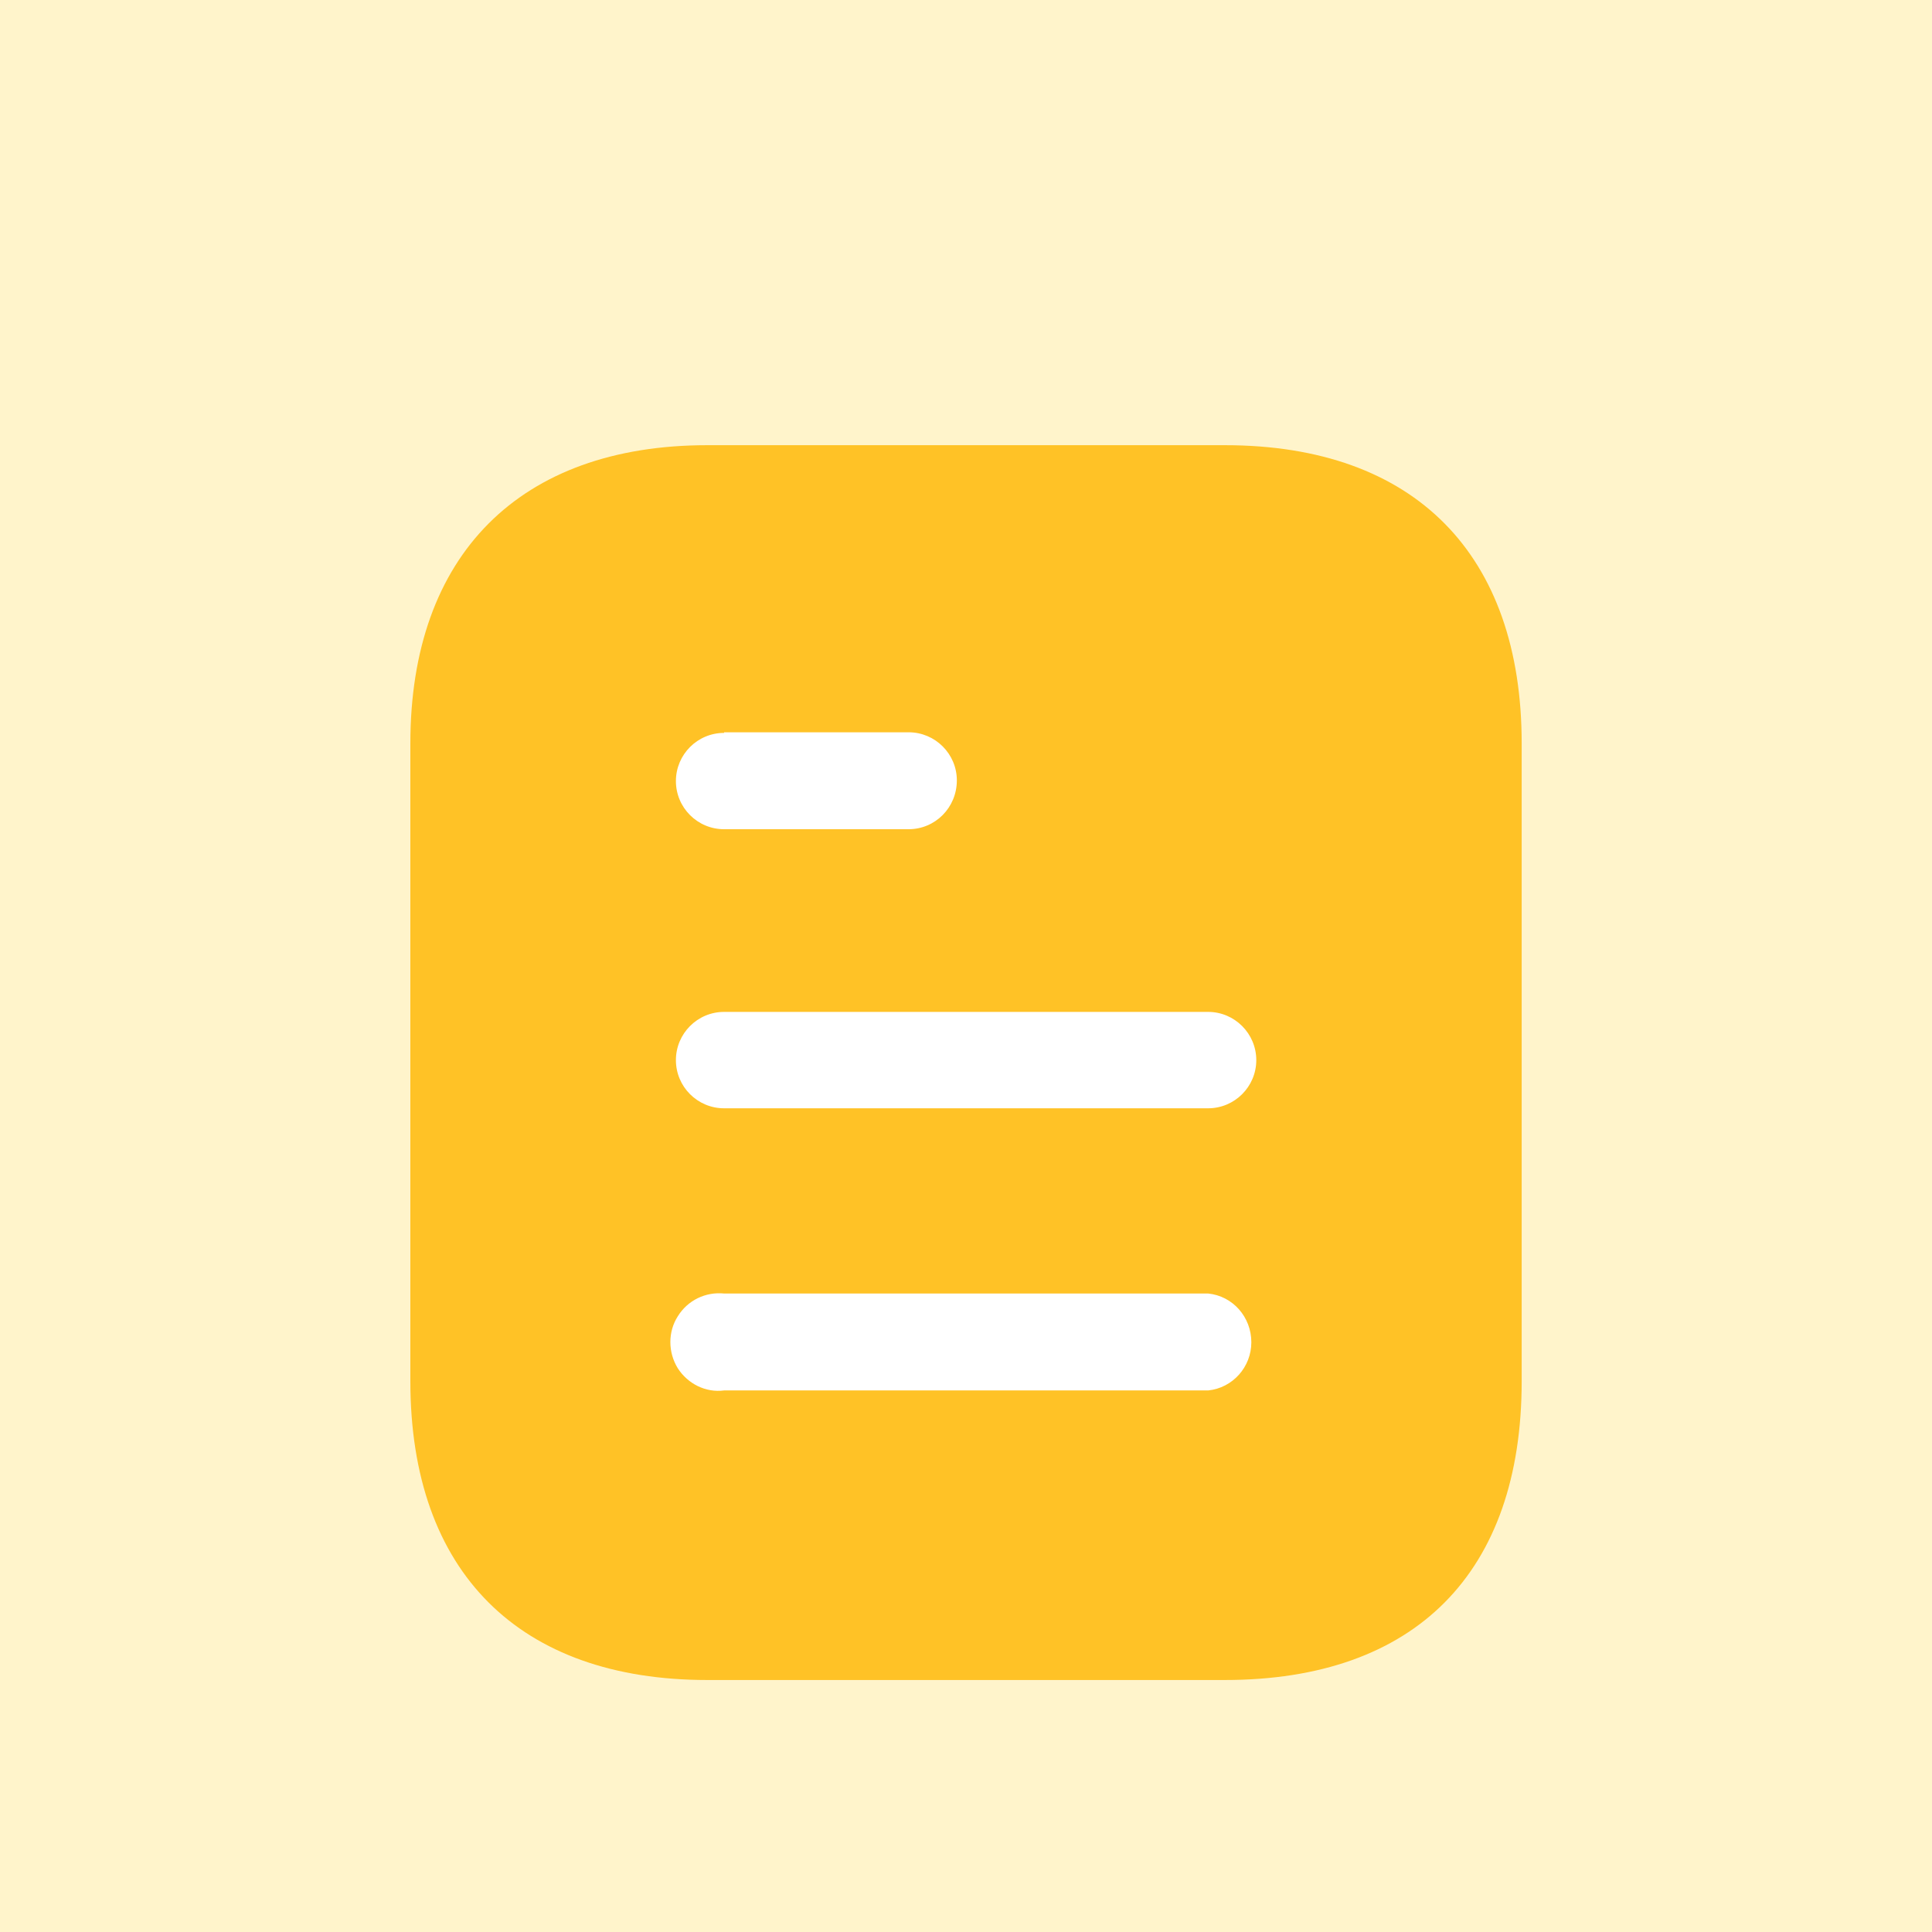
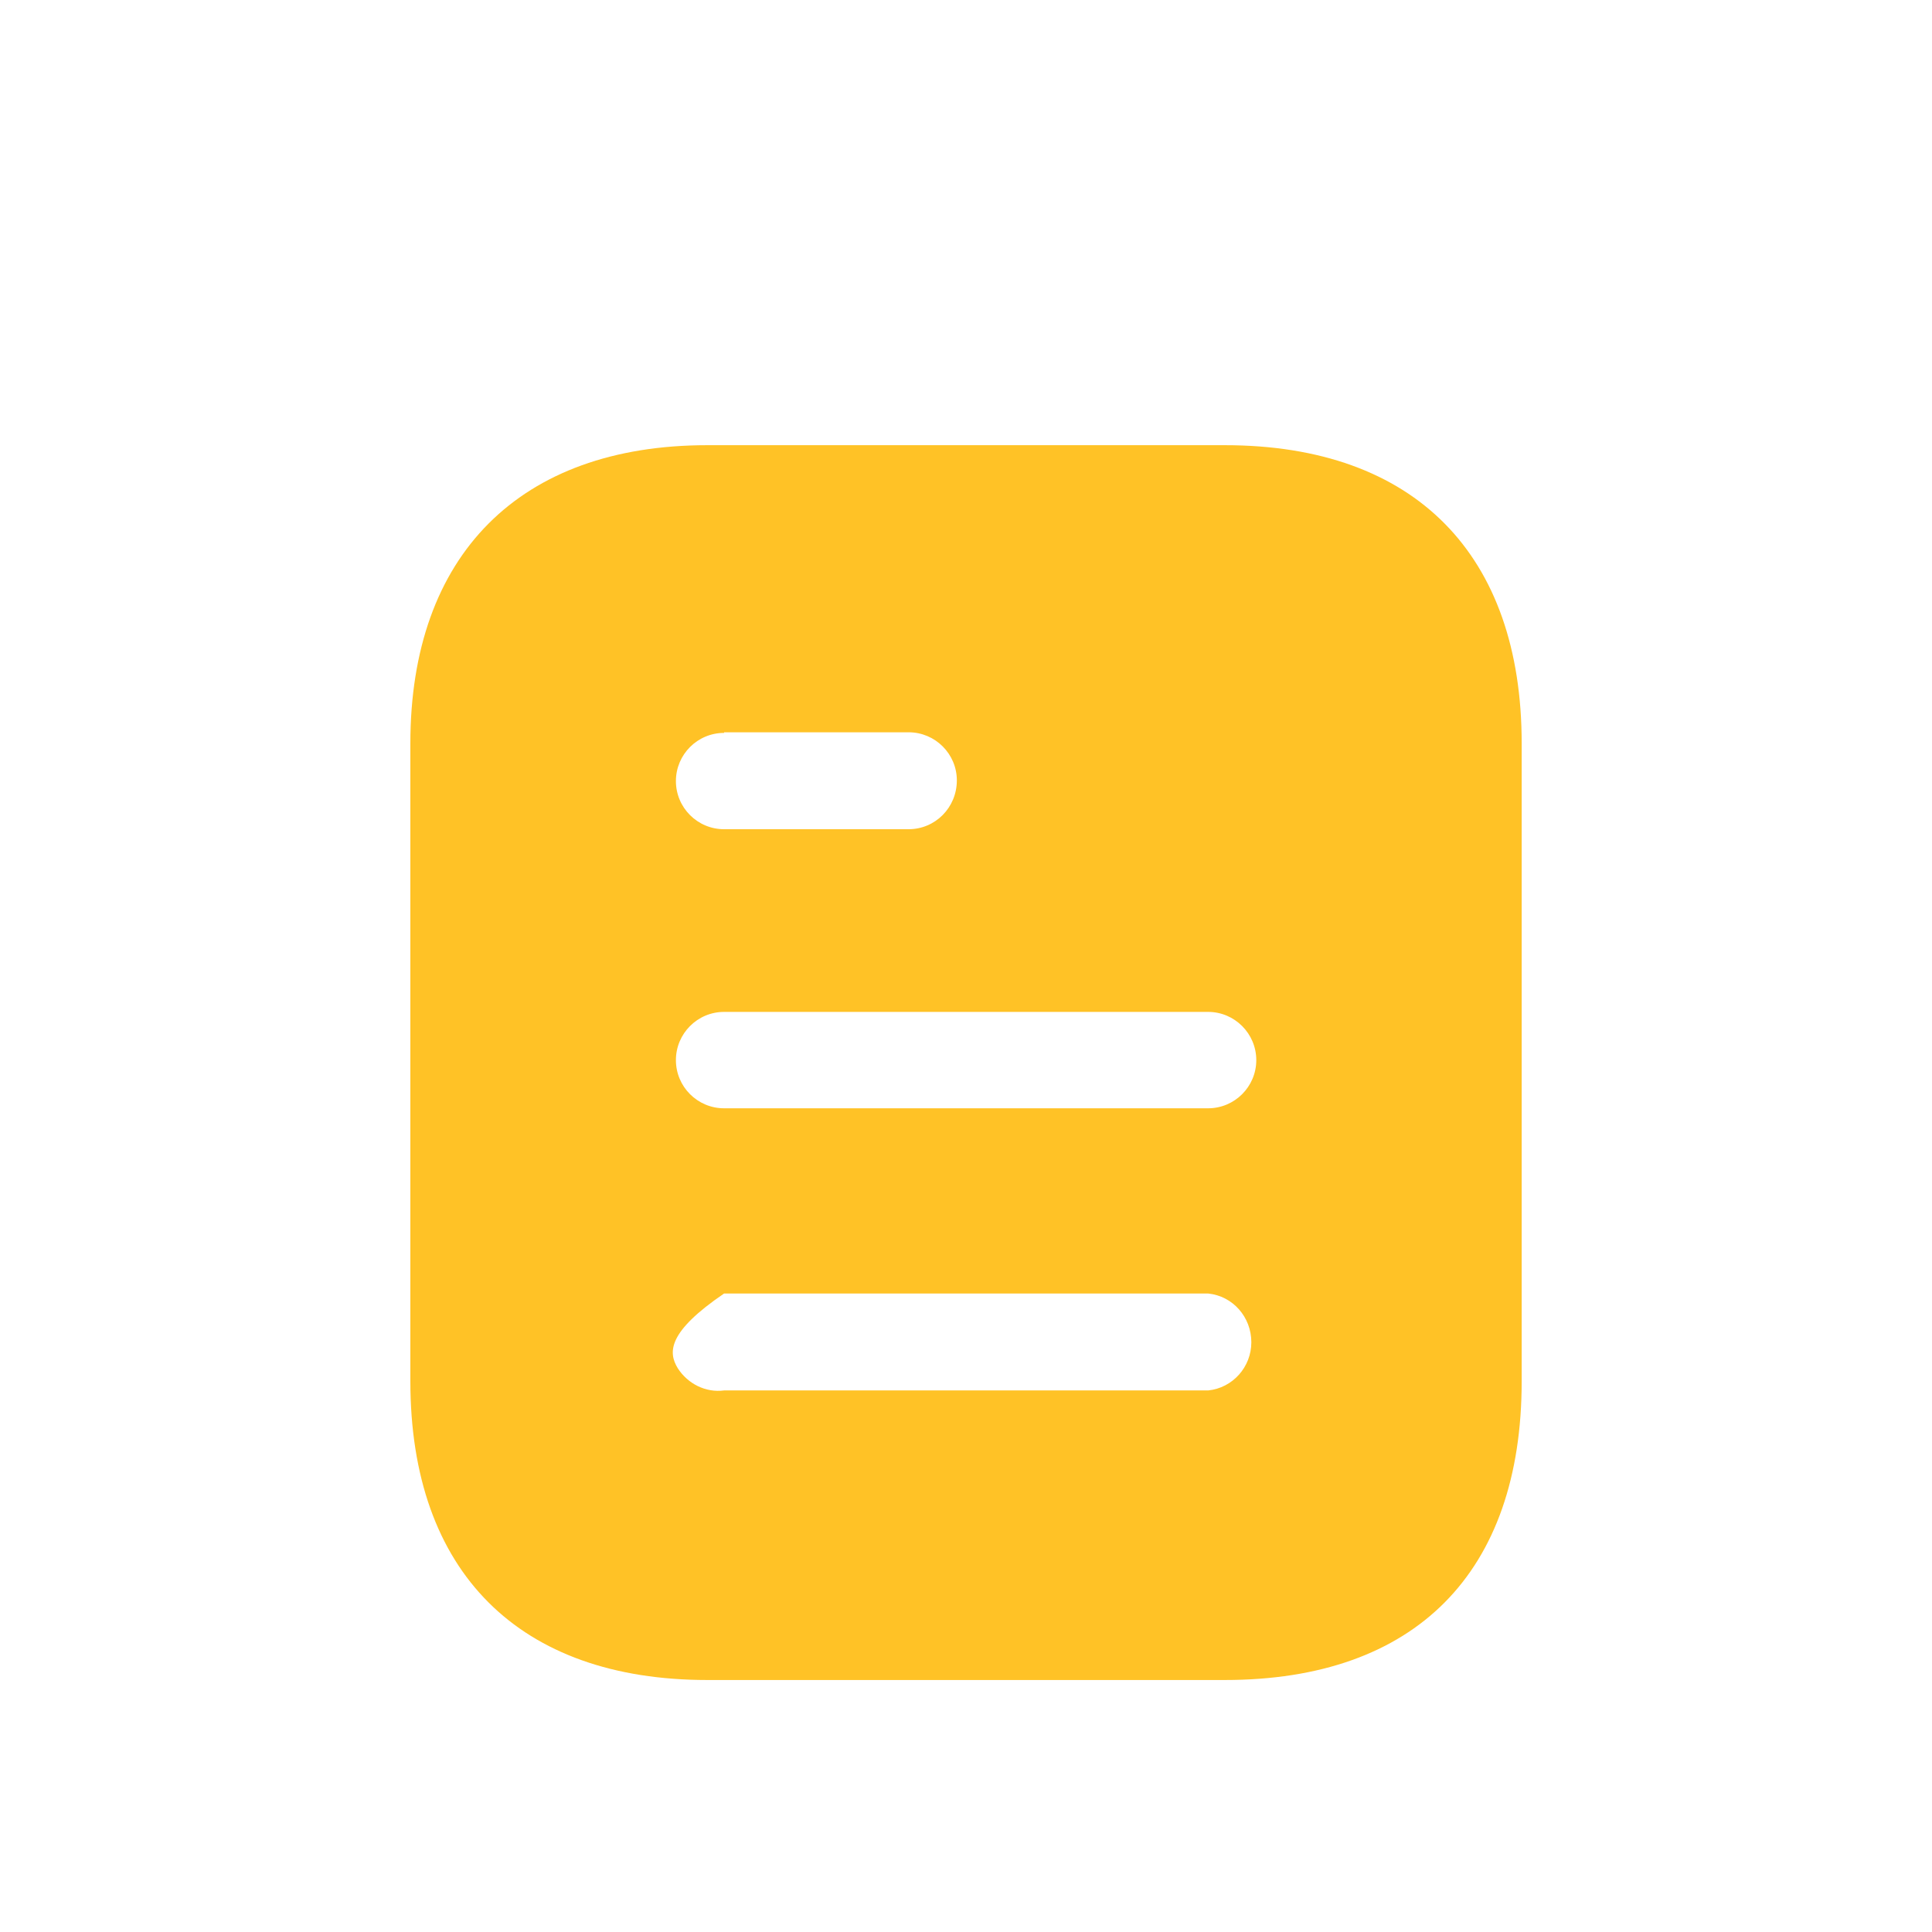
<svg xmlns="http://www.w3.org/2000/svg" width="100" height="100" viewBox="0 0 100 100" fill="none">
  <g clip-path="url(#clip0)">
    <rect width="100" height="100" fill="white" />
-     <rect width="100" height="100" fill="#FFF4CB" />
    <g filter="url(#filter0_d)">
      <rect x="34.127" y="29.779" width="32.113" height="40.878" fill="white" />
-       <path fill-rule="evenodd" clip-rule="evenodd" d="M36.611 18.043H63.394C73.266 18.043 78.762 23.732 78.762 33.478V66.49C78.762 76.396 73.266 81.957 63.394 81.957H36.611C26.897 81.957 21.24 76.396 21.24 66.49V33.478C21.24 23.732 26.897 18.043 36.611 18.043ZM37.478 32.935V32.903H47.03C48.407 32.903 49.526 34.022 49.526 35.393C49.526 36.802 48.407 37.92 47.03 37.92H37.478C36.1 37.92 34.985 36.802 34.985 35.428C34.985 34.054 36.1 32.935 37.478 32.935ZM37.478 52.365H62.532C63.906 52.365 65.025 51.246 65.025 49.872C65.025 48.498 63.906 47.376 62.532 47.376H37.478C36.1 47.376 34.985 48.498 34.985 49.872C34.985 51.246 36.1 52.365 37.478 52.365ZM37.478 66.969H62.532C63.807 66.841 64.769 65.752 64.769 64.477C64.769 63.166 63.807 62.08 62.532 61.952H37.478C36.52 61.856 35.593 62.303 35.081 63.134C34.57 63.933 34.57 64.988 35.081 65.819C35.593 66.618 36.52 67.097 37.478 66.969Z" fill="#FFC226" />
+       <path fill-rule="evenodd" clip-rule="evenodd" d="M36.611 18.043H63.394C73.266 18.043 78.762 23.732 78.762 33.478V66.49C78.762 76.396 73.266 81.957 63.394 81.957H36.611C26.897 81.957 21.24 76.396 21.24 66.49V33.478C21.24 23.732 26.897 18.043 36.611 18.043ZM37.478 32.935V32.903H47.03C48.407 32.903 49.526 34.022 49.526 35.393C49.526 36.802 48.407 37.92 47.03 37.92H37.478C36.1 37.92 34.985 36.802 34.985 35.428C34.985 34.054 36.1 32.935 37.478 32.935ZM37.478 52.365H62.532C63.906 52.365 65.025 51.246 65.025 49.872C65.025 48.498 63.906 47.376 62.532 47.376H37.478C36.1 47.376 34.985 48.498 34.985 49.872C34.985 51.246 36.1 52.365 37.478 52.365ZM37.478 66.969H62.532C63.807 66.841 64.769 65.752 64.769 64.477C64.769 63.166 63.807 62.08 62.532 61.952H37.478C34.57 63.933 34.57 64.988 35.081 65.819C35.593 66.618 36.52 67.097 37.478 66.969Z" fill="#FFC226" />
    </g>
  </g>
  <defs>
    <filter id="filter0_d" x="7.24" y="9.043" width="85.522" height="91.913" filterUnits="userSpaceOnUse" color-interpolation-filters="sRGB">
      <feFlood flood-opacity="0" result="BackgroundImageFix" />
      <feColorMatrix in="SourceAlpha" type="matrix" values="0 0 0 0 0 0 0 0 0 0 0 0 0 0 0 0 0 0 127 0" />
      <feOffset dy="5" />
      <feGaussianBlur stdDeviation="7" />
      <feColorMatrix type="matrix" values="0 0 0 0 1 0 0 0 0 0.761 0 0 0 0 0.149 0 0 0 0.39 0" />
      <feBlend mode="normal" in2="BackgroundImageFix" result="effect1_dropShadow" />
      <feBlend mode="normal" in="SourceGraphic" in2="effect1_dropShadow" result="shape" />
    </filter>
    <clipPath id="clip0">
      <rect width="100" height="100" fill="white" />
    </clipPath>
  </defs>
</svg>